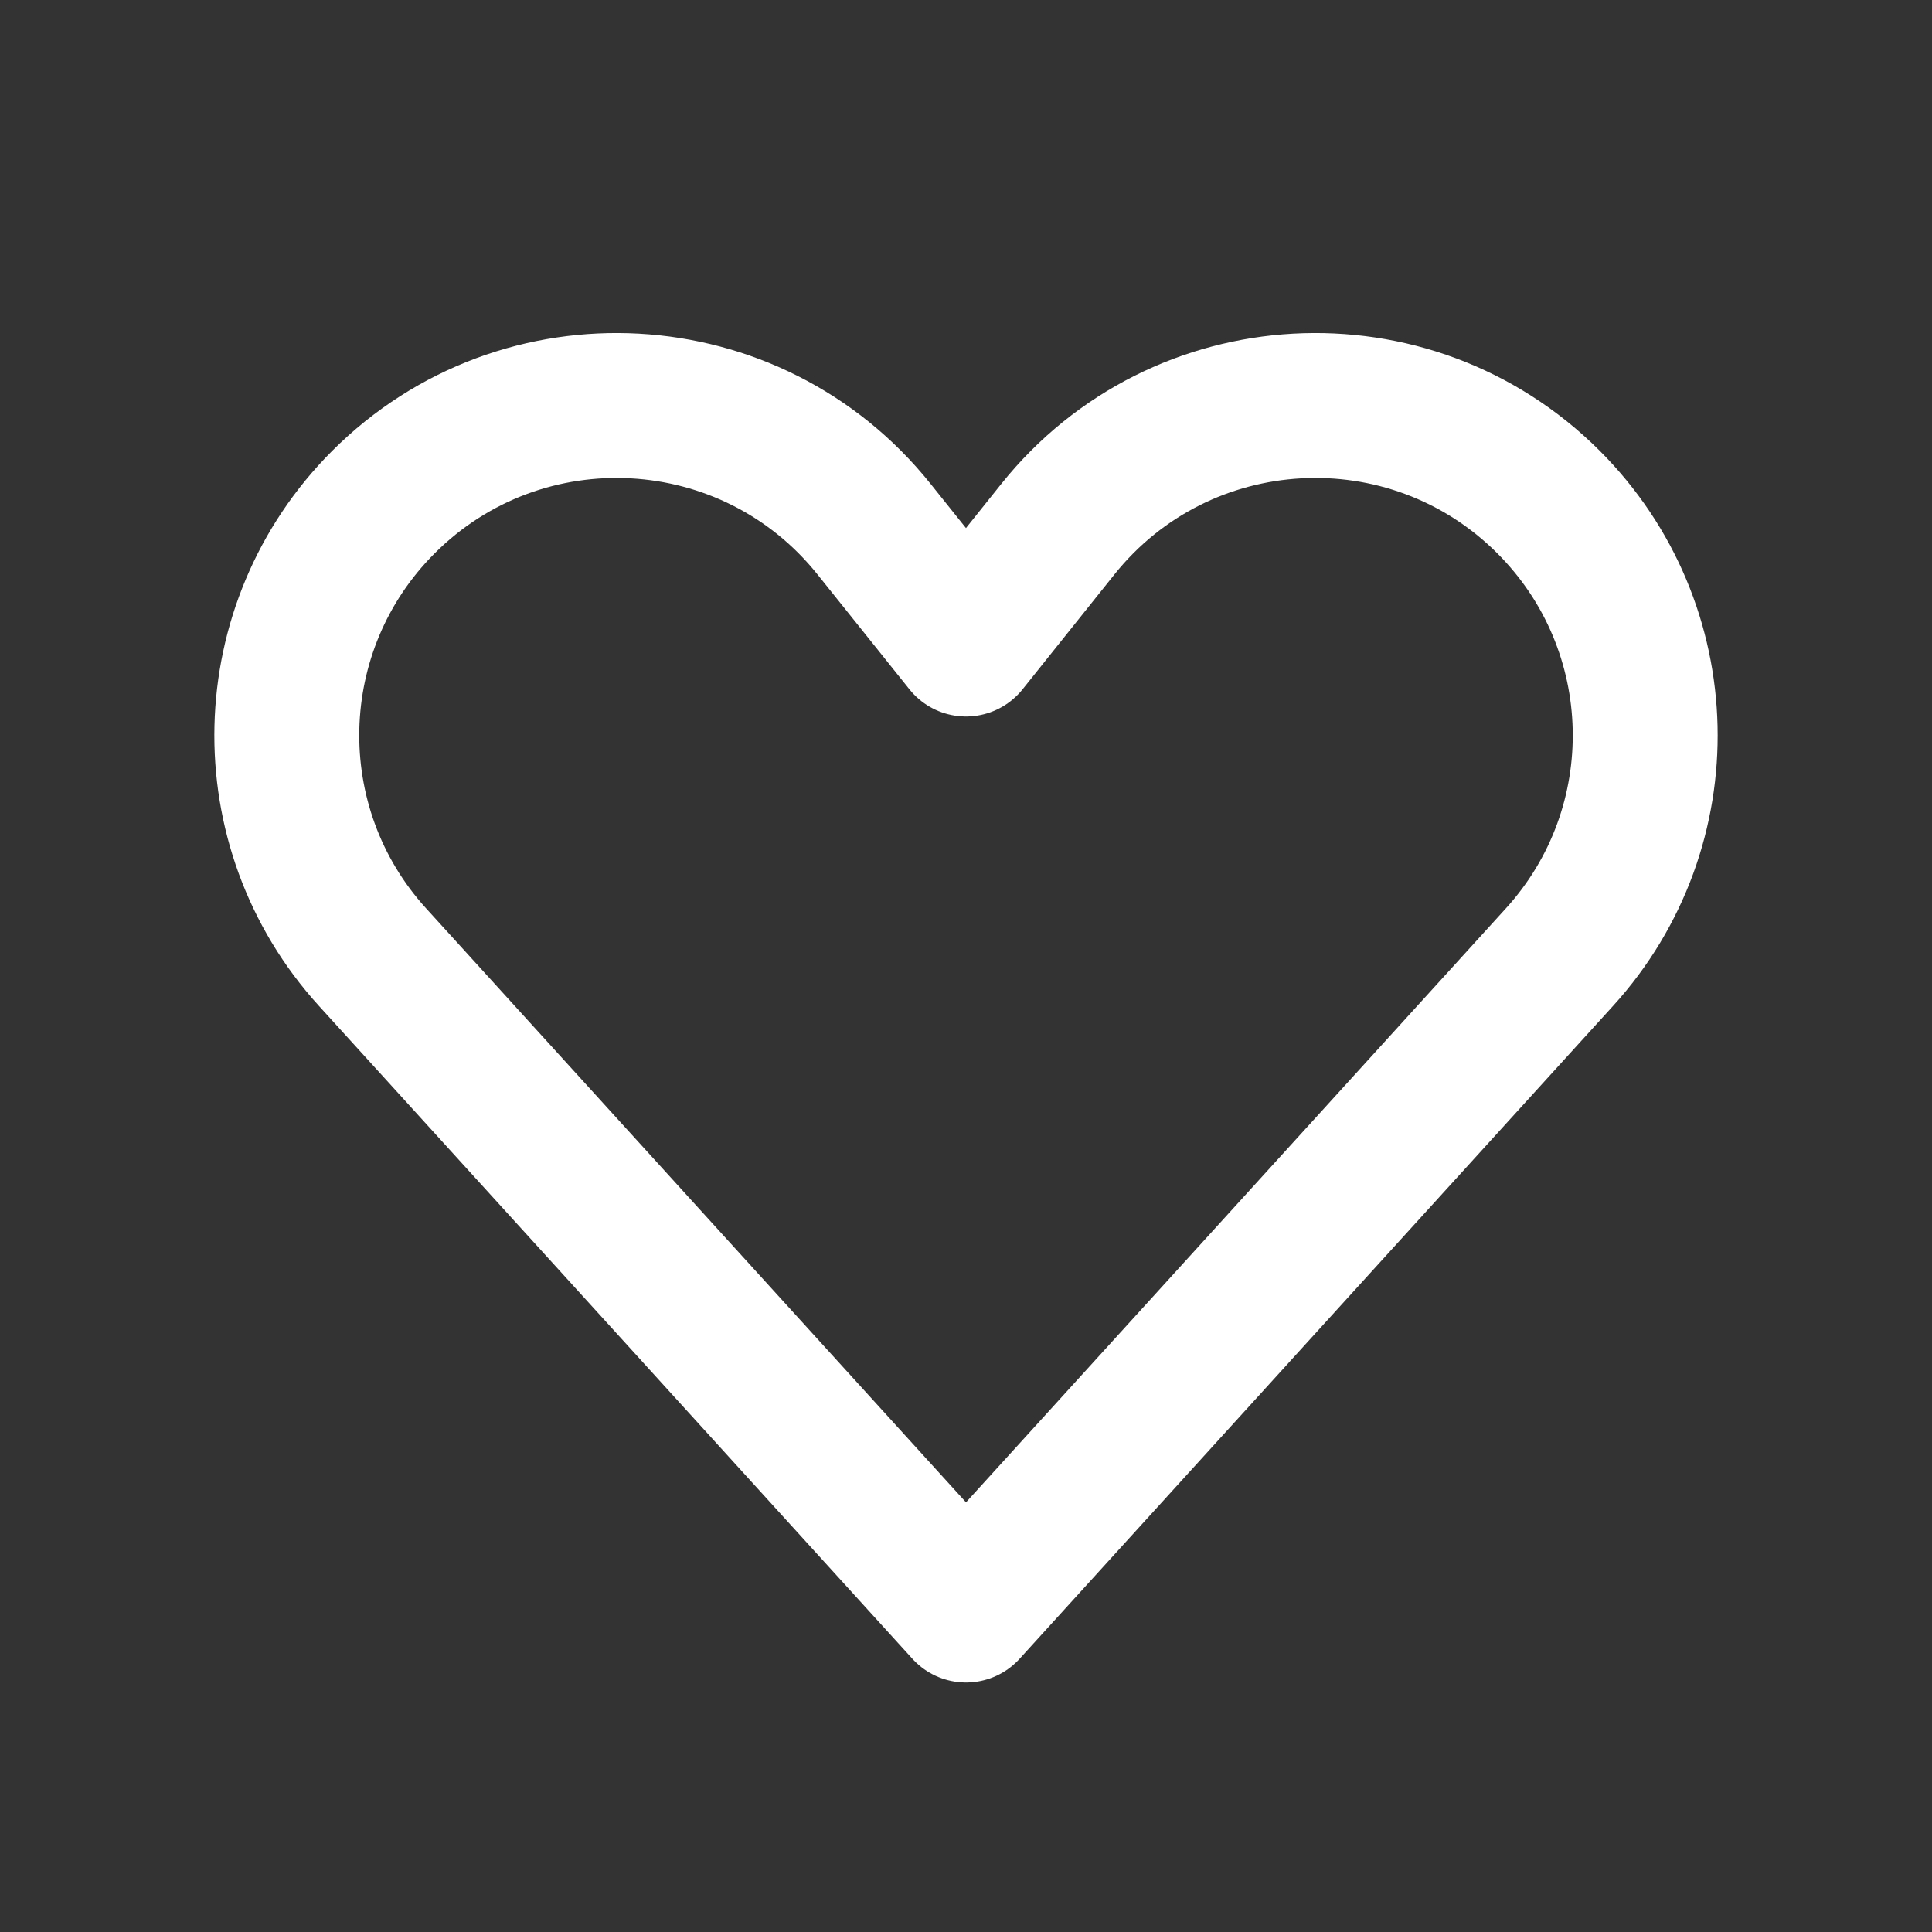
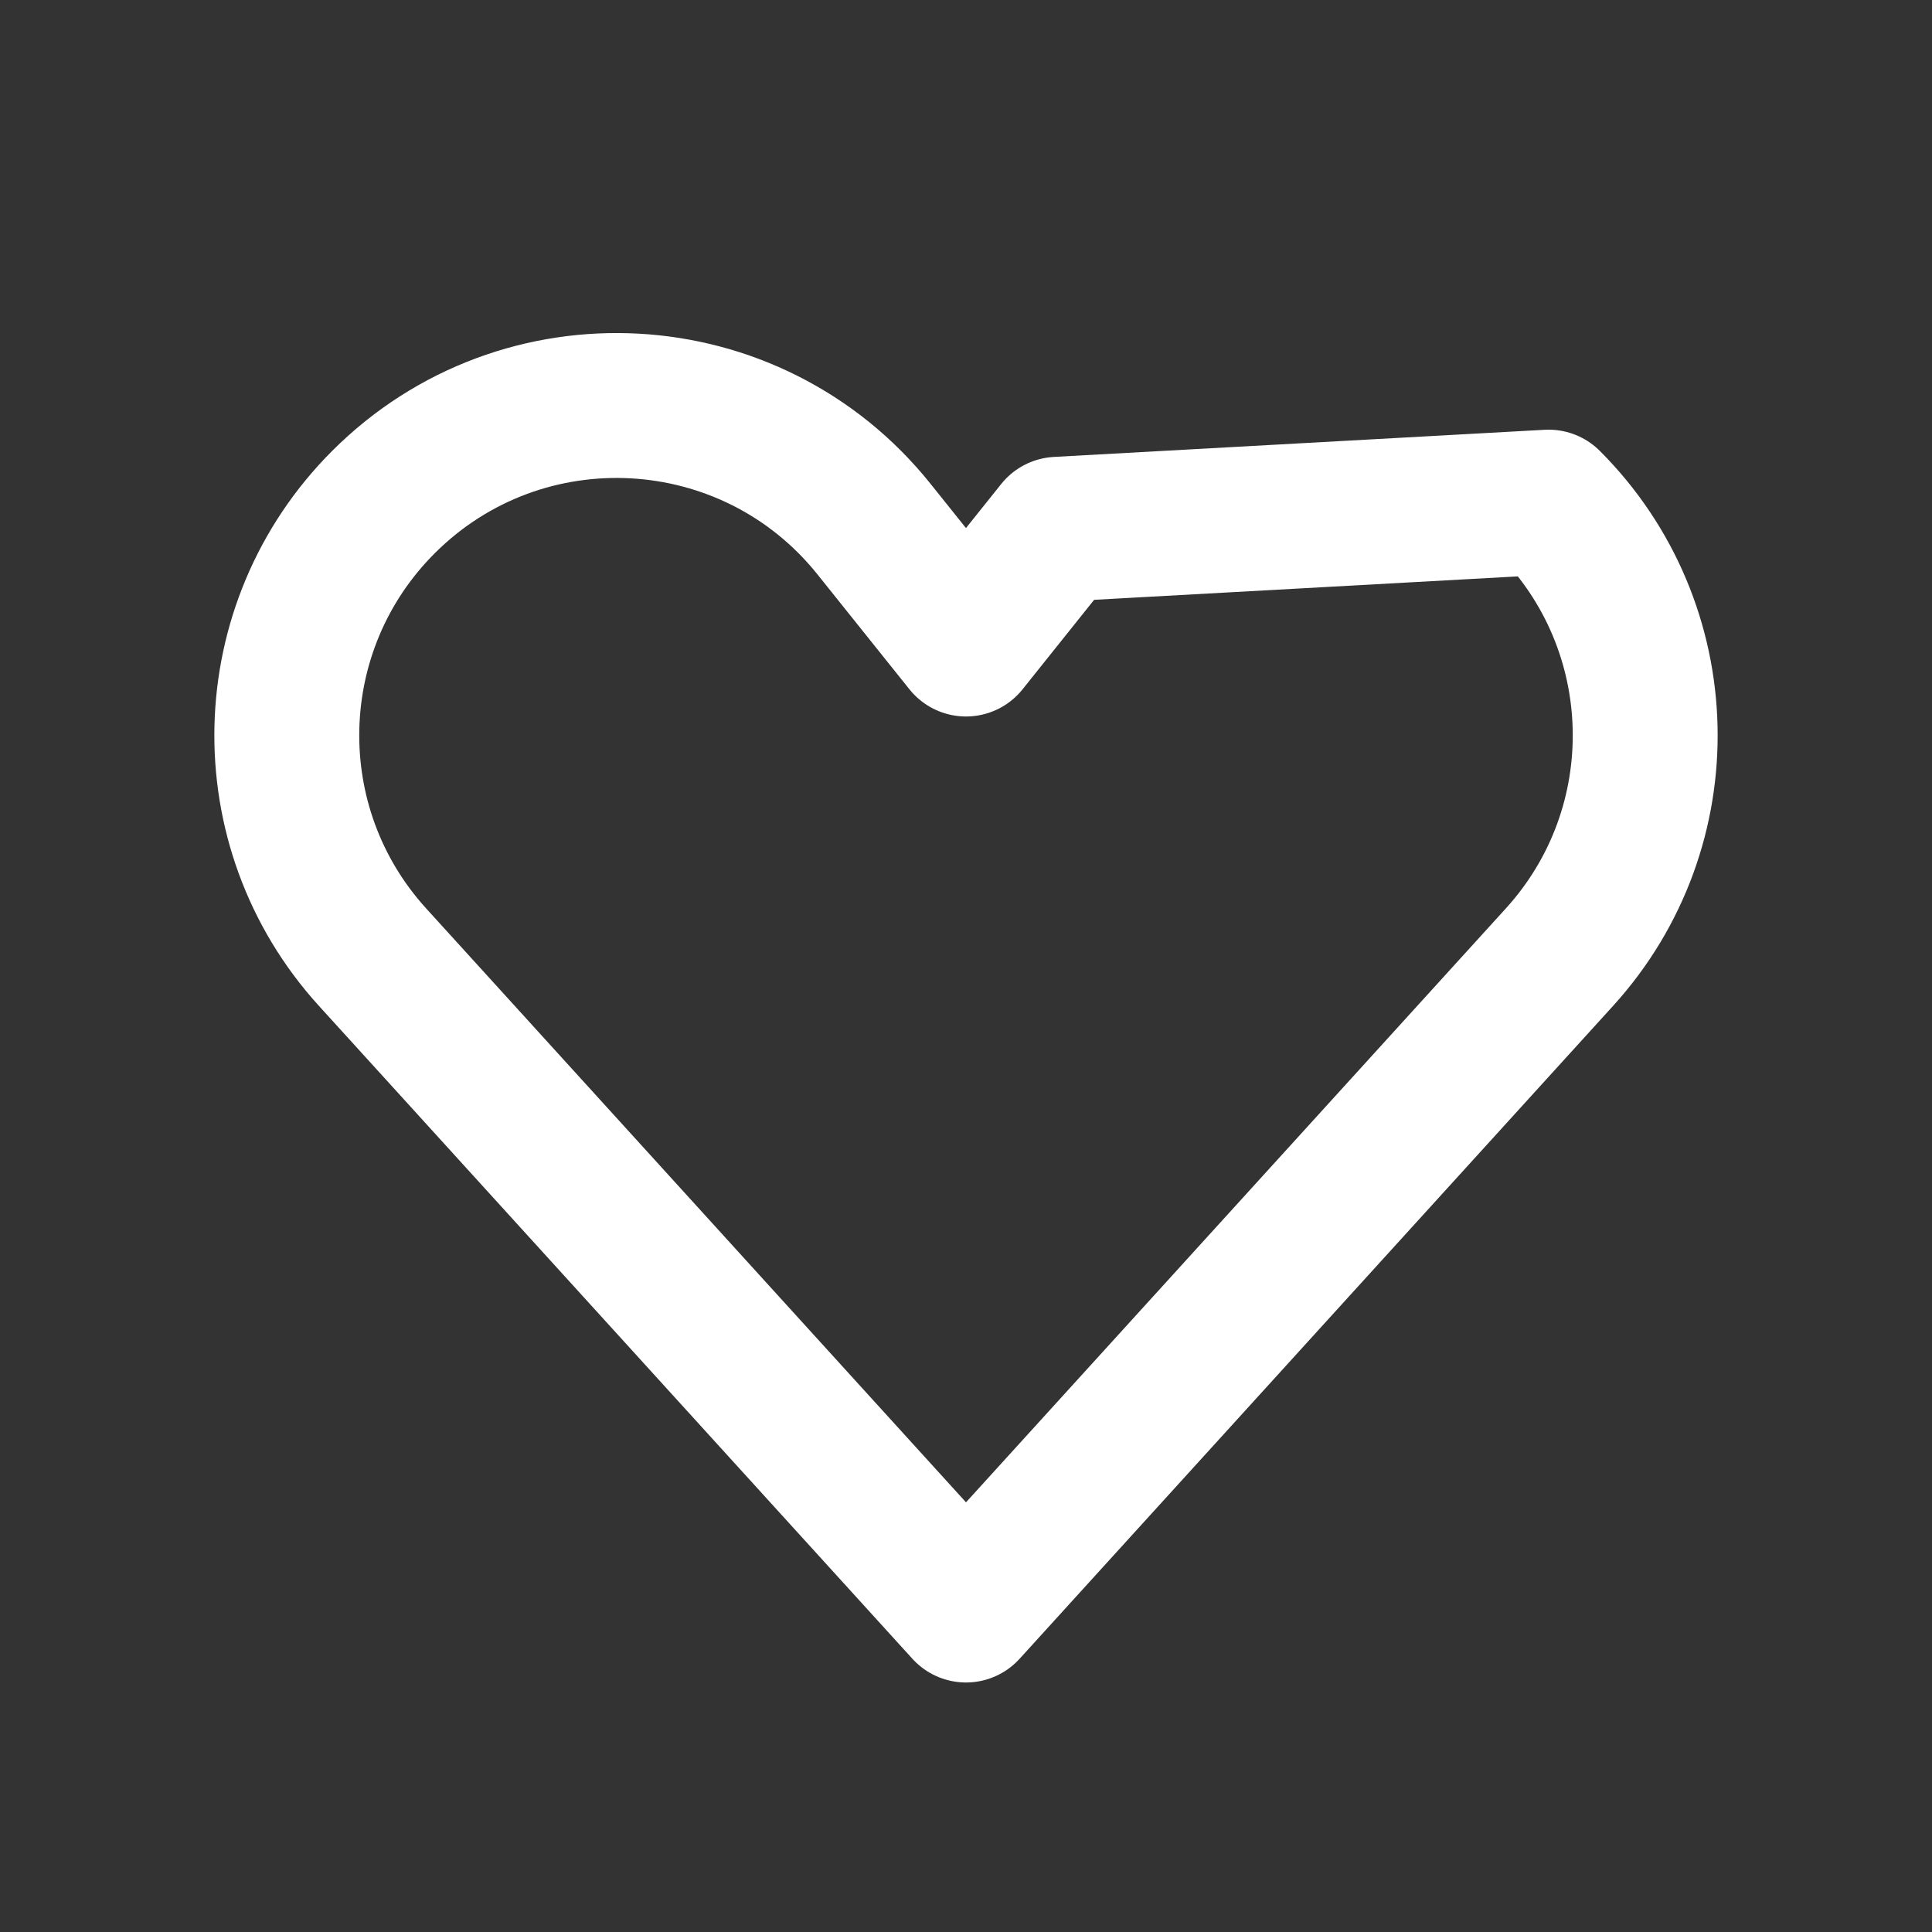
<svg xmlns="http://www.w3.org/2000/svg" width="20" height="20" viewBox="0 0 20 20" fill="none">
  <rect x="0" y="0" width="20" height="20" fill="#333333" stroke="none" />
-   <path d="M16.031 5.198C17.32 6.487 17.369 8.561 16.143 9.909L10 16.667L3.857 9.909C2.631 8.561 2.68 6.487 3.969 5.198C5.408 3.759 7.778 3.89 9.049 5.479L10 6.667L10.95 5.479C12.221 3.89 14.592 3.759 16.031 5.198Z" stroke="white" stroke-width="1.5" stroke-linecap="round" stroke-linejoin="round" />
+   <path d="M16.031 5.198C17.32 6.487 17.369 8.561 16.143 9.909L10 16.667L3.857 9.909C2.631 8.561 2.68 6.487 3.969 5.198C5.408 3.759 7.778 3.89 9.049 5.479L10 6.667L10.95 5.479Z" stroke="white" stroke-width="1.5" stroke-linecap="round" stroke-linejoin="round" />
</svg>